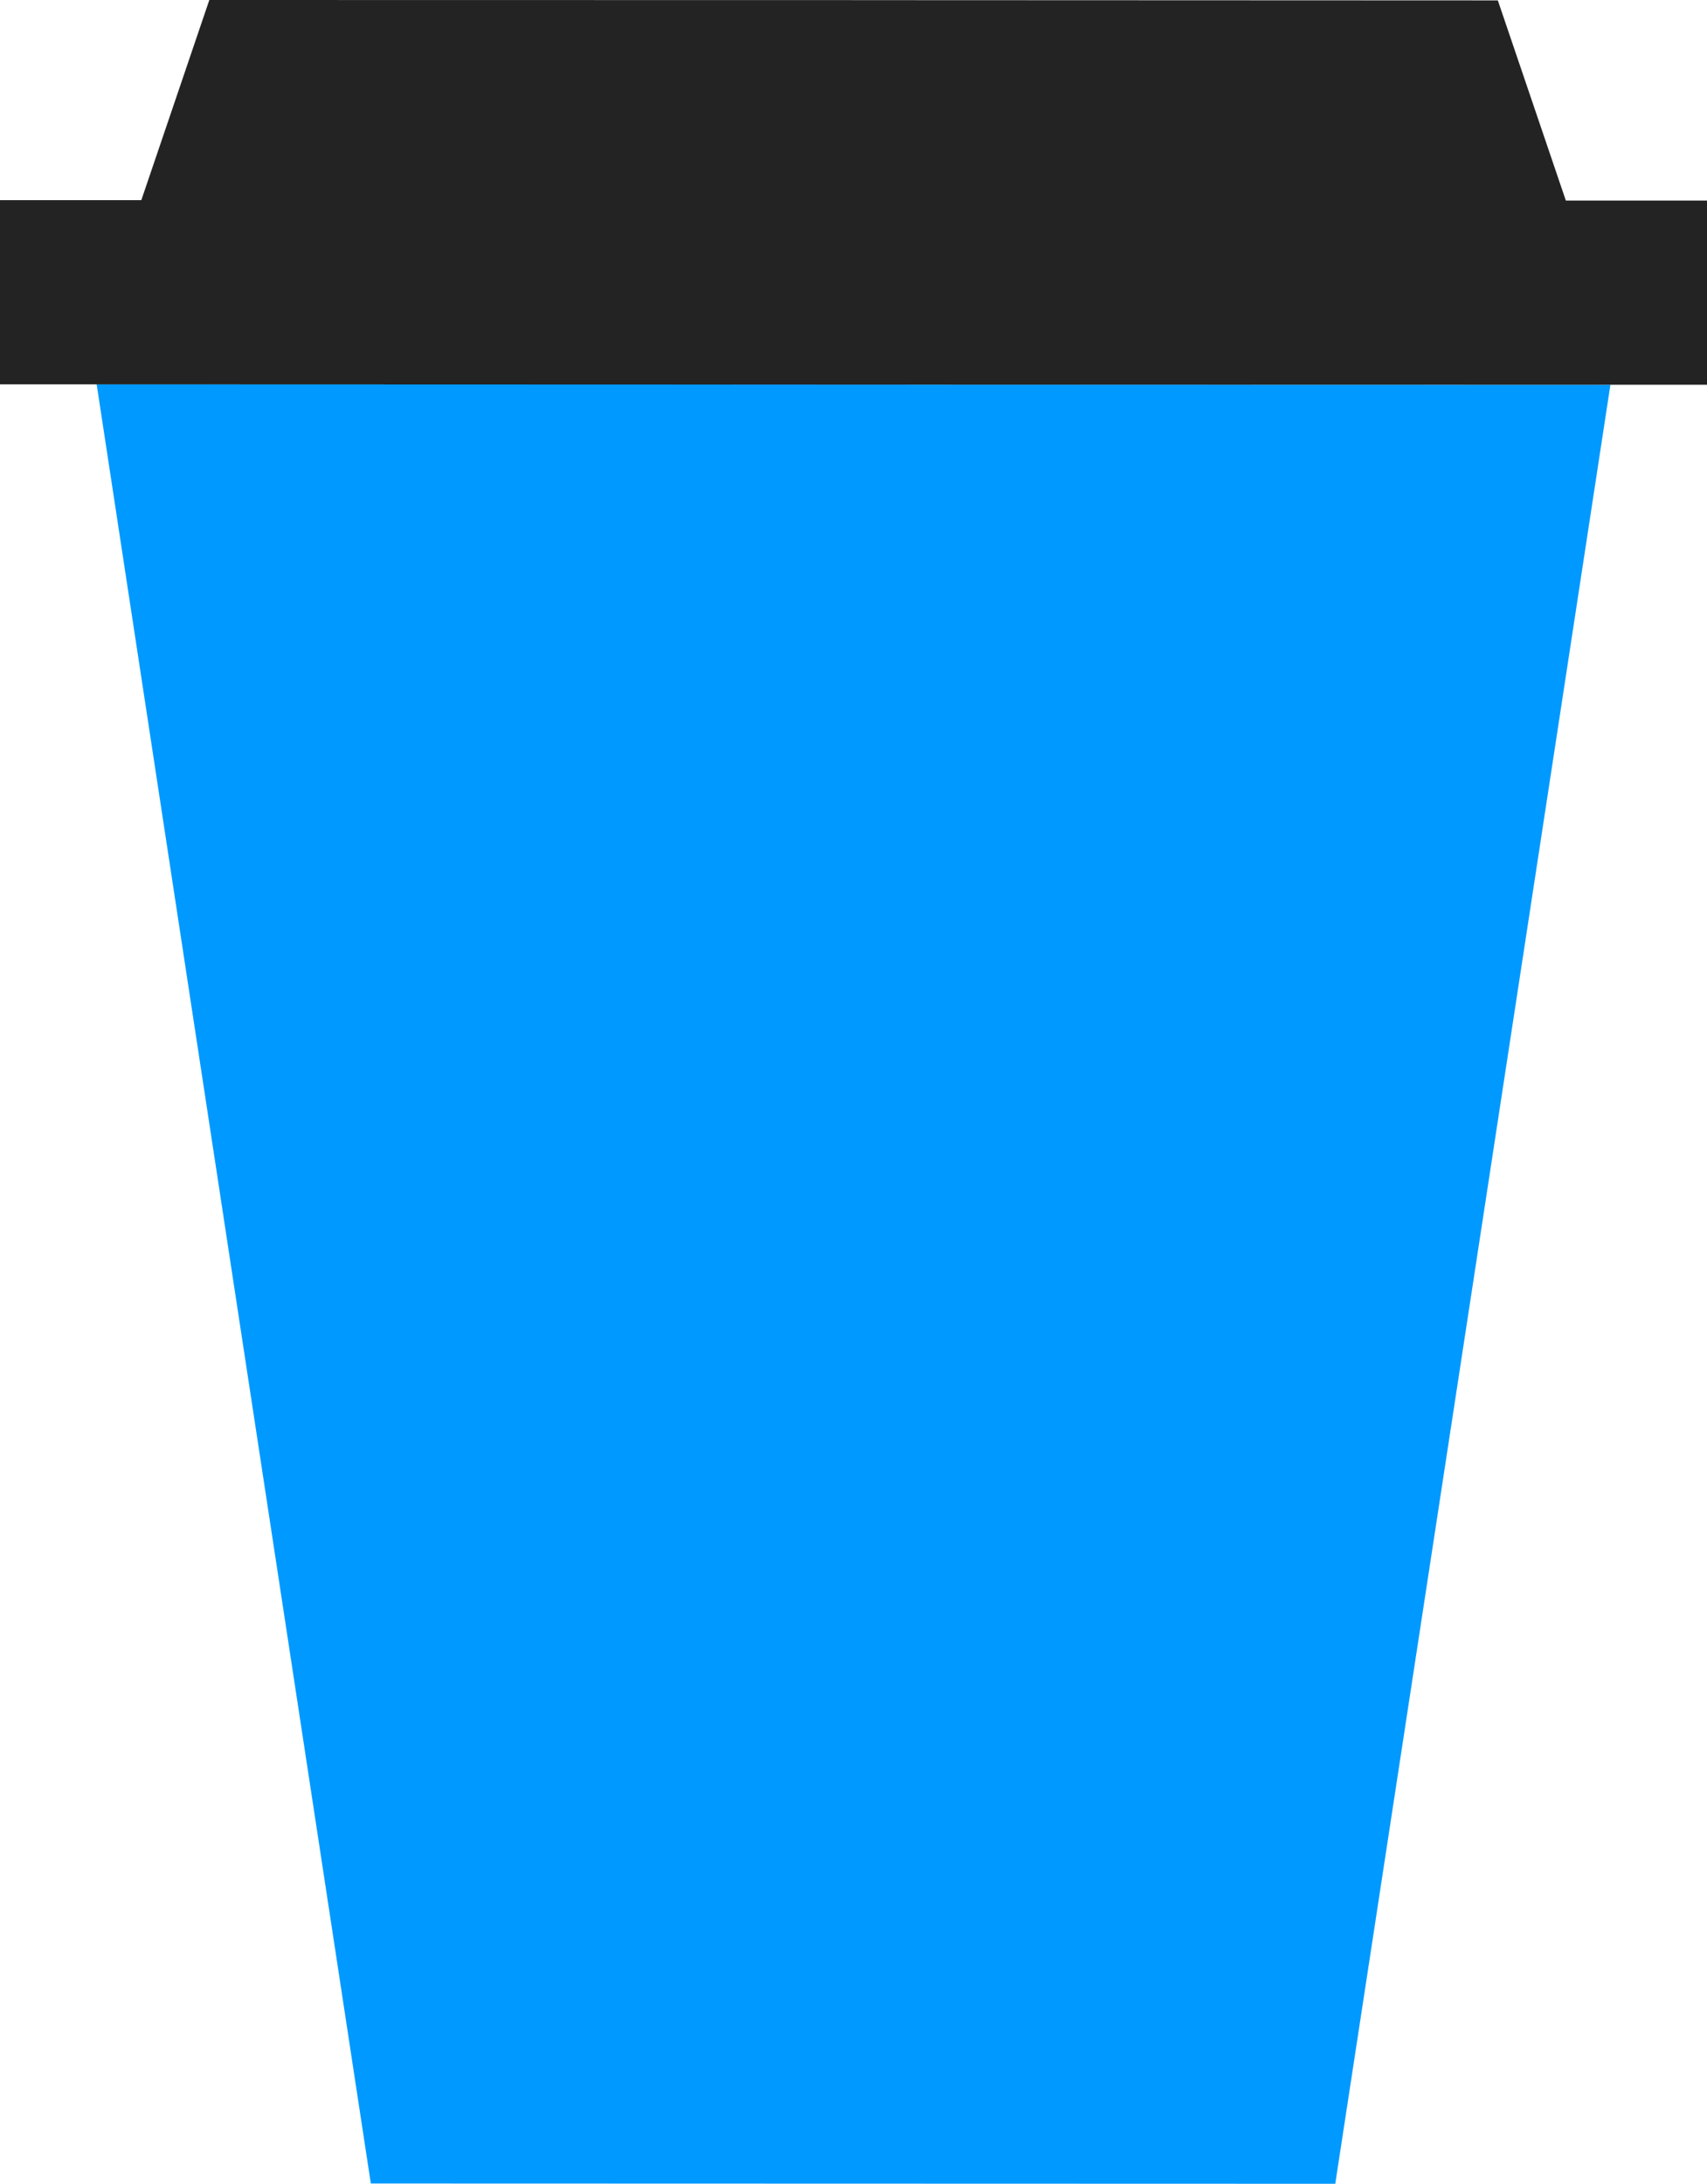
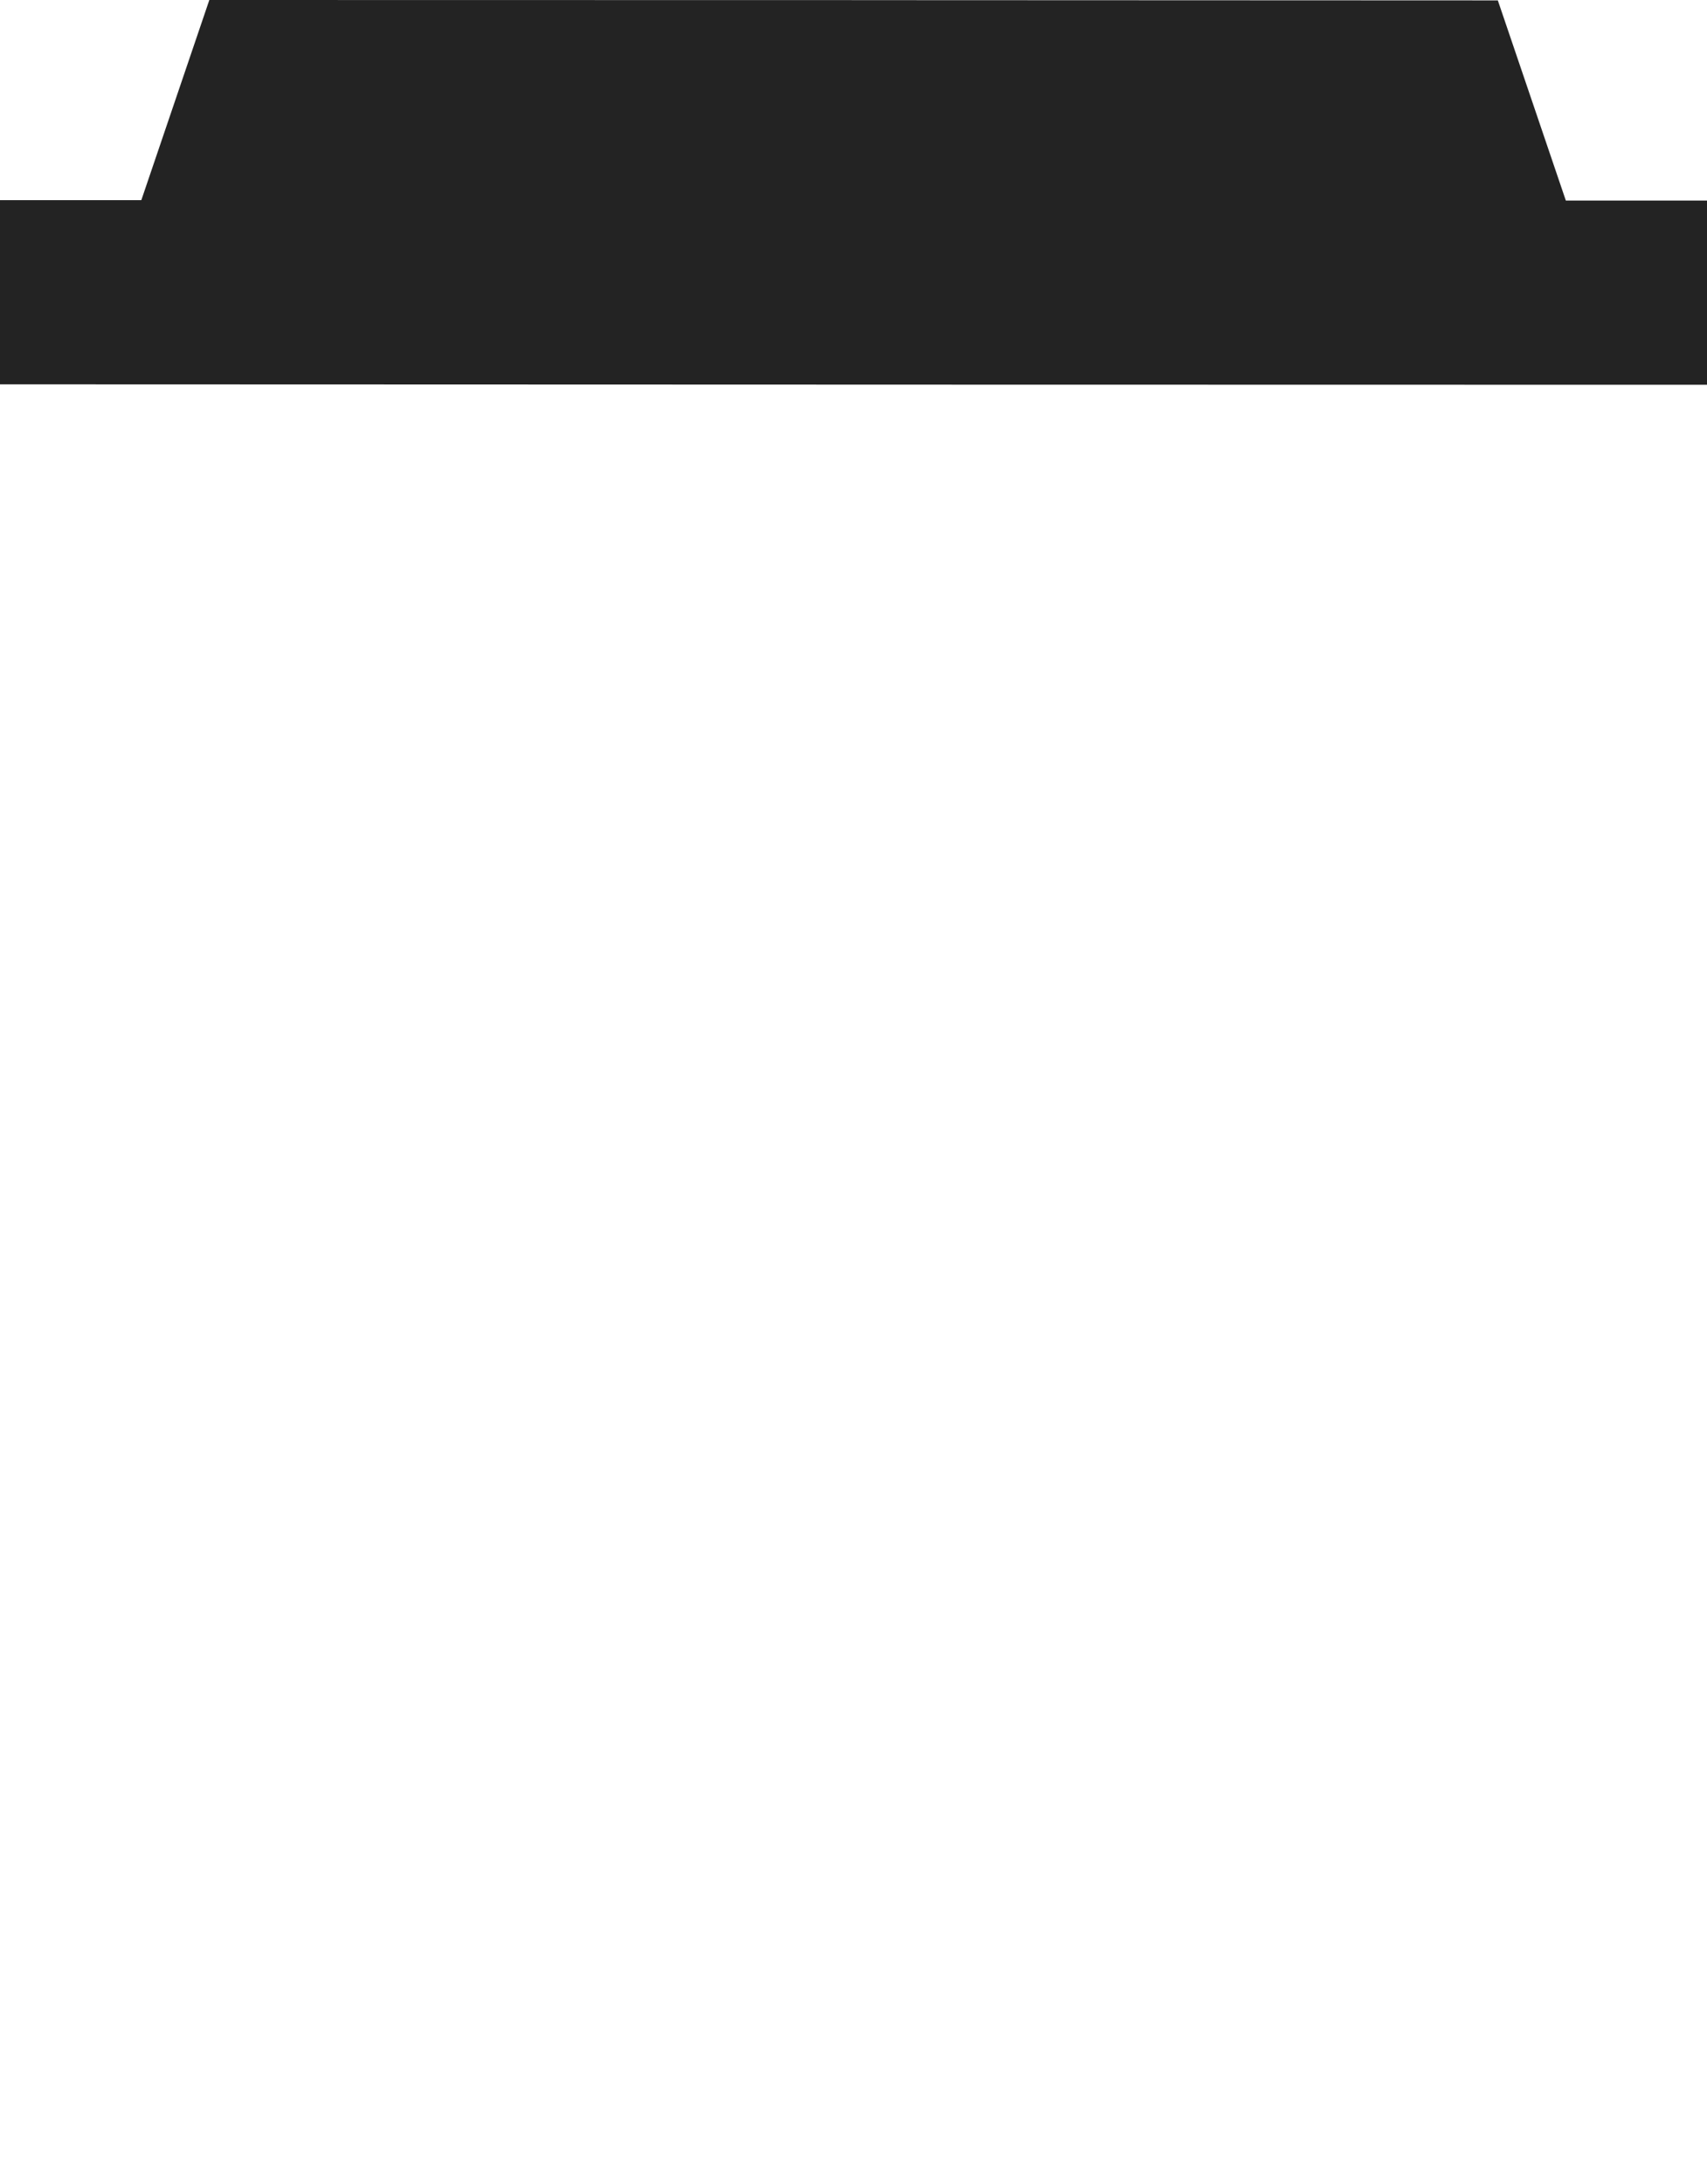
<svg xmlns="http://www.w3.org/2000/svg" width="43" height="55" viewBox="0 0 43 55" fill="none">
-   <path d="M2.435 9.68L40.567 9.69L33.636 55L9.341 54.993L2.435 9.68Z" fill="#0099FF" />
  <path d="M20.666 9.687L43 9.691V5.051H39.444L37.731 0.01L20.669 0.003H22.338L5.273 0L3.56 5.041H0V9.68L22.334 9.687" fill="#232323" />
</svg>